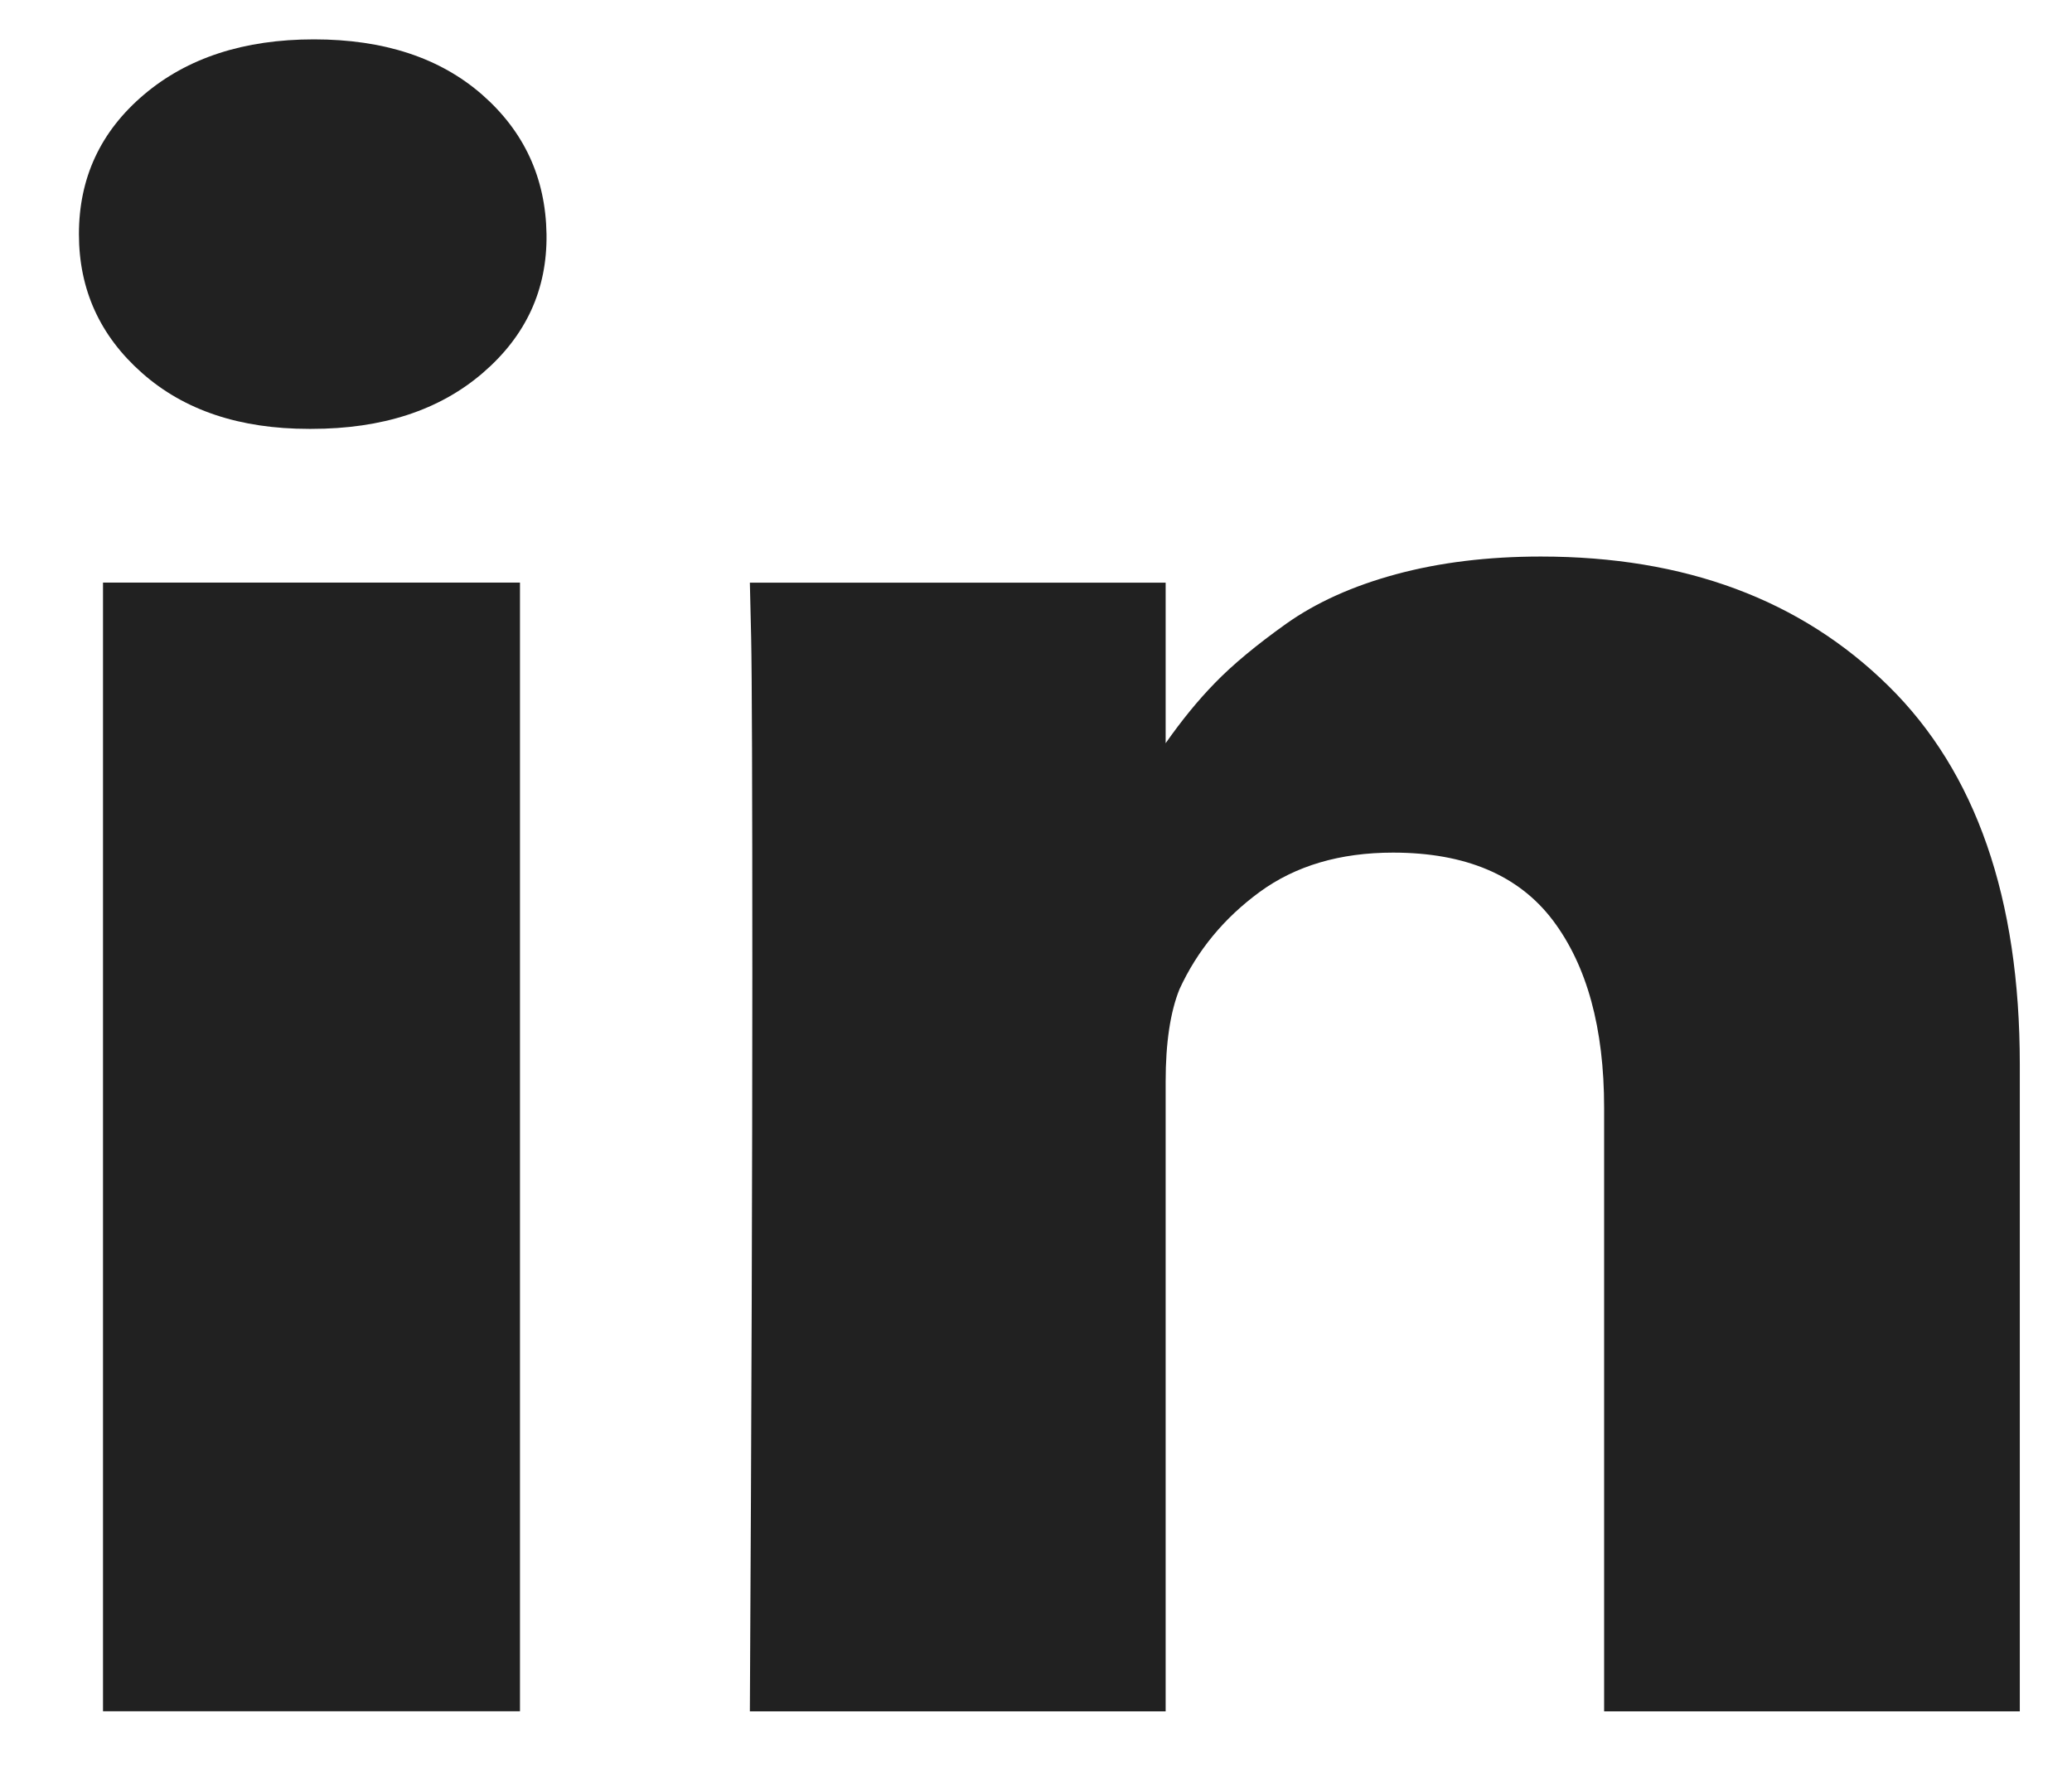
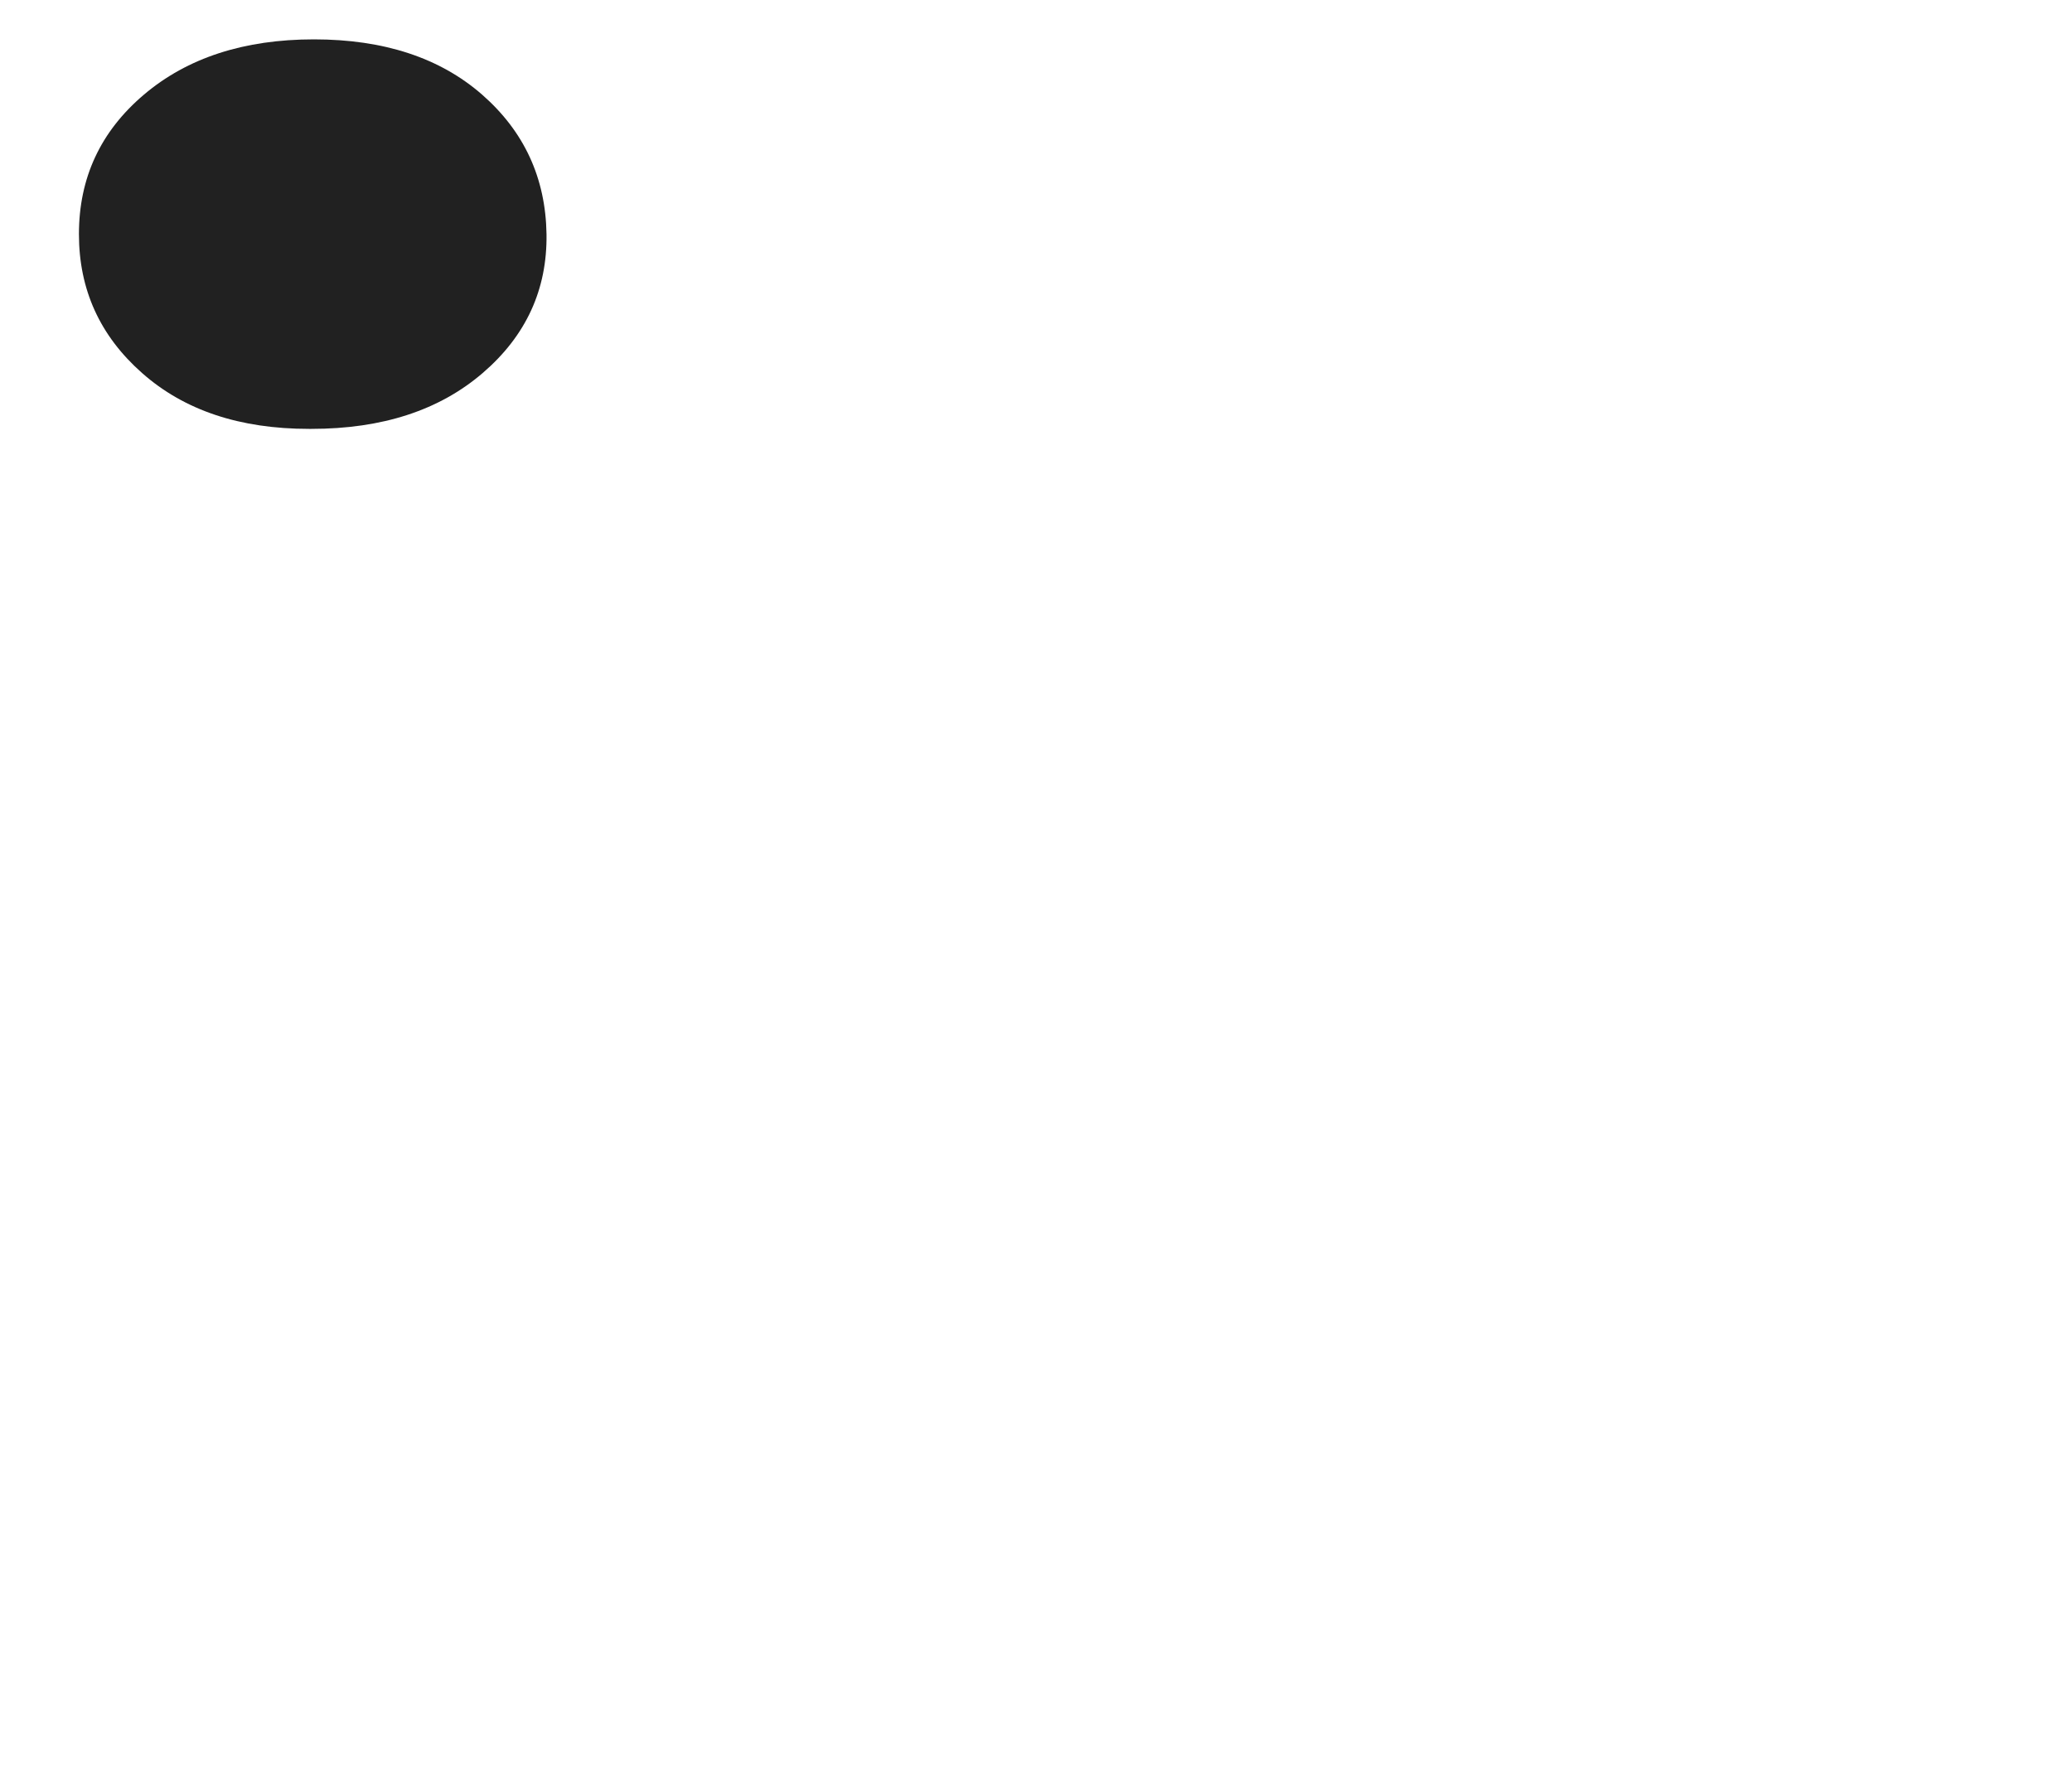
<svg xmlns="http://www.w3.org/2000/svg" width="21" height="18" viewBox="0 0 21 18" fill="none">
-   <path fill-rule="evenodd" clip-rule="evenodd" d="M1.044 17.345H5.27L5.27 5.905H1.044L1.044 17.345Z" fill="#212121" />
-   <path fill-rule="evenodd" clip-rule="evenodd" d="M19.139 6.952C18.251 6.078 17.077 5.641 15.617 5.641C15.08 5.641 14.591 5.701 14.151 5.82C13.711 5.939 13.339 6.107 13.036 6.322C12.733 6.538 12.492 6.738 12.313 6.923C12.142 7.098 11.976 7.302 11.814 7.533V5.906H7.6L7.613 6.46C7.621 6.83 7.625 7.969 7.625 9.877C7.625 11.786 7.617 14.275 7.6 17.346H11.814L11.814 10.962C11.814 10.57 11.861 10.258 11.954 10.027C12.134 9.635 12.405 9.306 12.768 9.04C13.131 8.775 13.581 8.642 14.119 8.642C14.853 8.642 15.393 8.871 15.739 9.329C16.084 9.787 16.258 10.42 16.258 11.228L16.258 17.346H20.471L20.471 10.789C20.471 9.104 20.027 7.825 19.139 6.952Z" fill="#212121" />
  <path fill-rule="evenodd" clip-rule="evenodd" d="M3.182 0.399C2.473 0.399 1.899 0.586 1.459 0.959C1.019 1.332 0.8 1.803 0.8 2.373C0.8 2.935 1.013 3.404 1.44 3.781C1.867 4.159 2.431 4.347 3.131 4.347H3.156C3.874 4.347 4.452 4.159 4.892 3.781C5.331 3.404 5.547 2.935 5.539 2.373C5.53 1.803 5.312 1.332 4.886 0.959C4.459 0.586 3.891 0.399 3.182 0.399Z" fill="#212121" />
</svg>